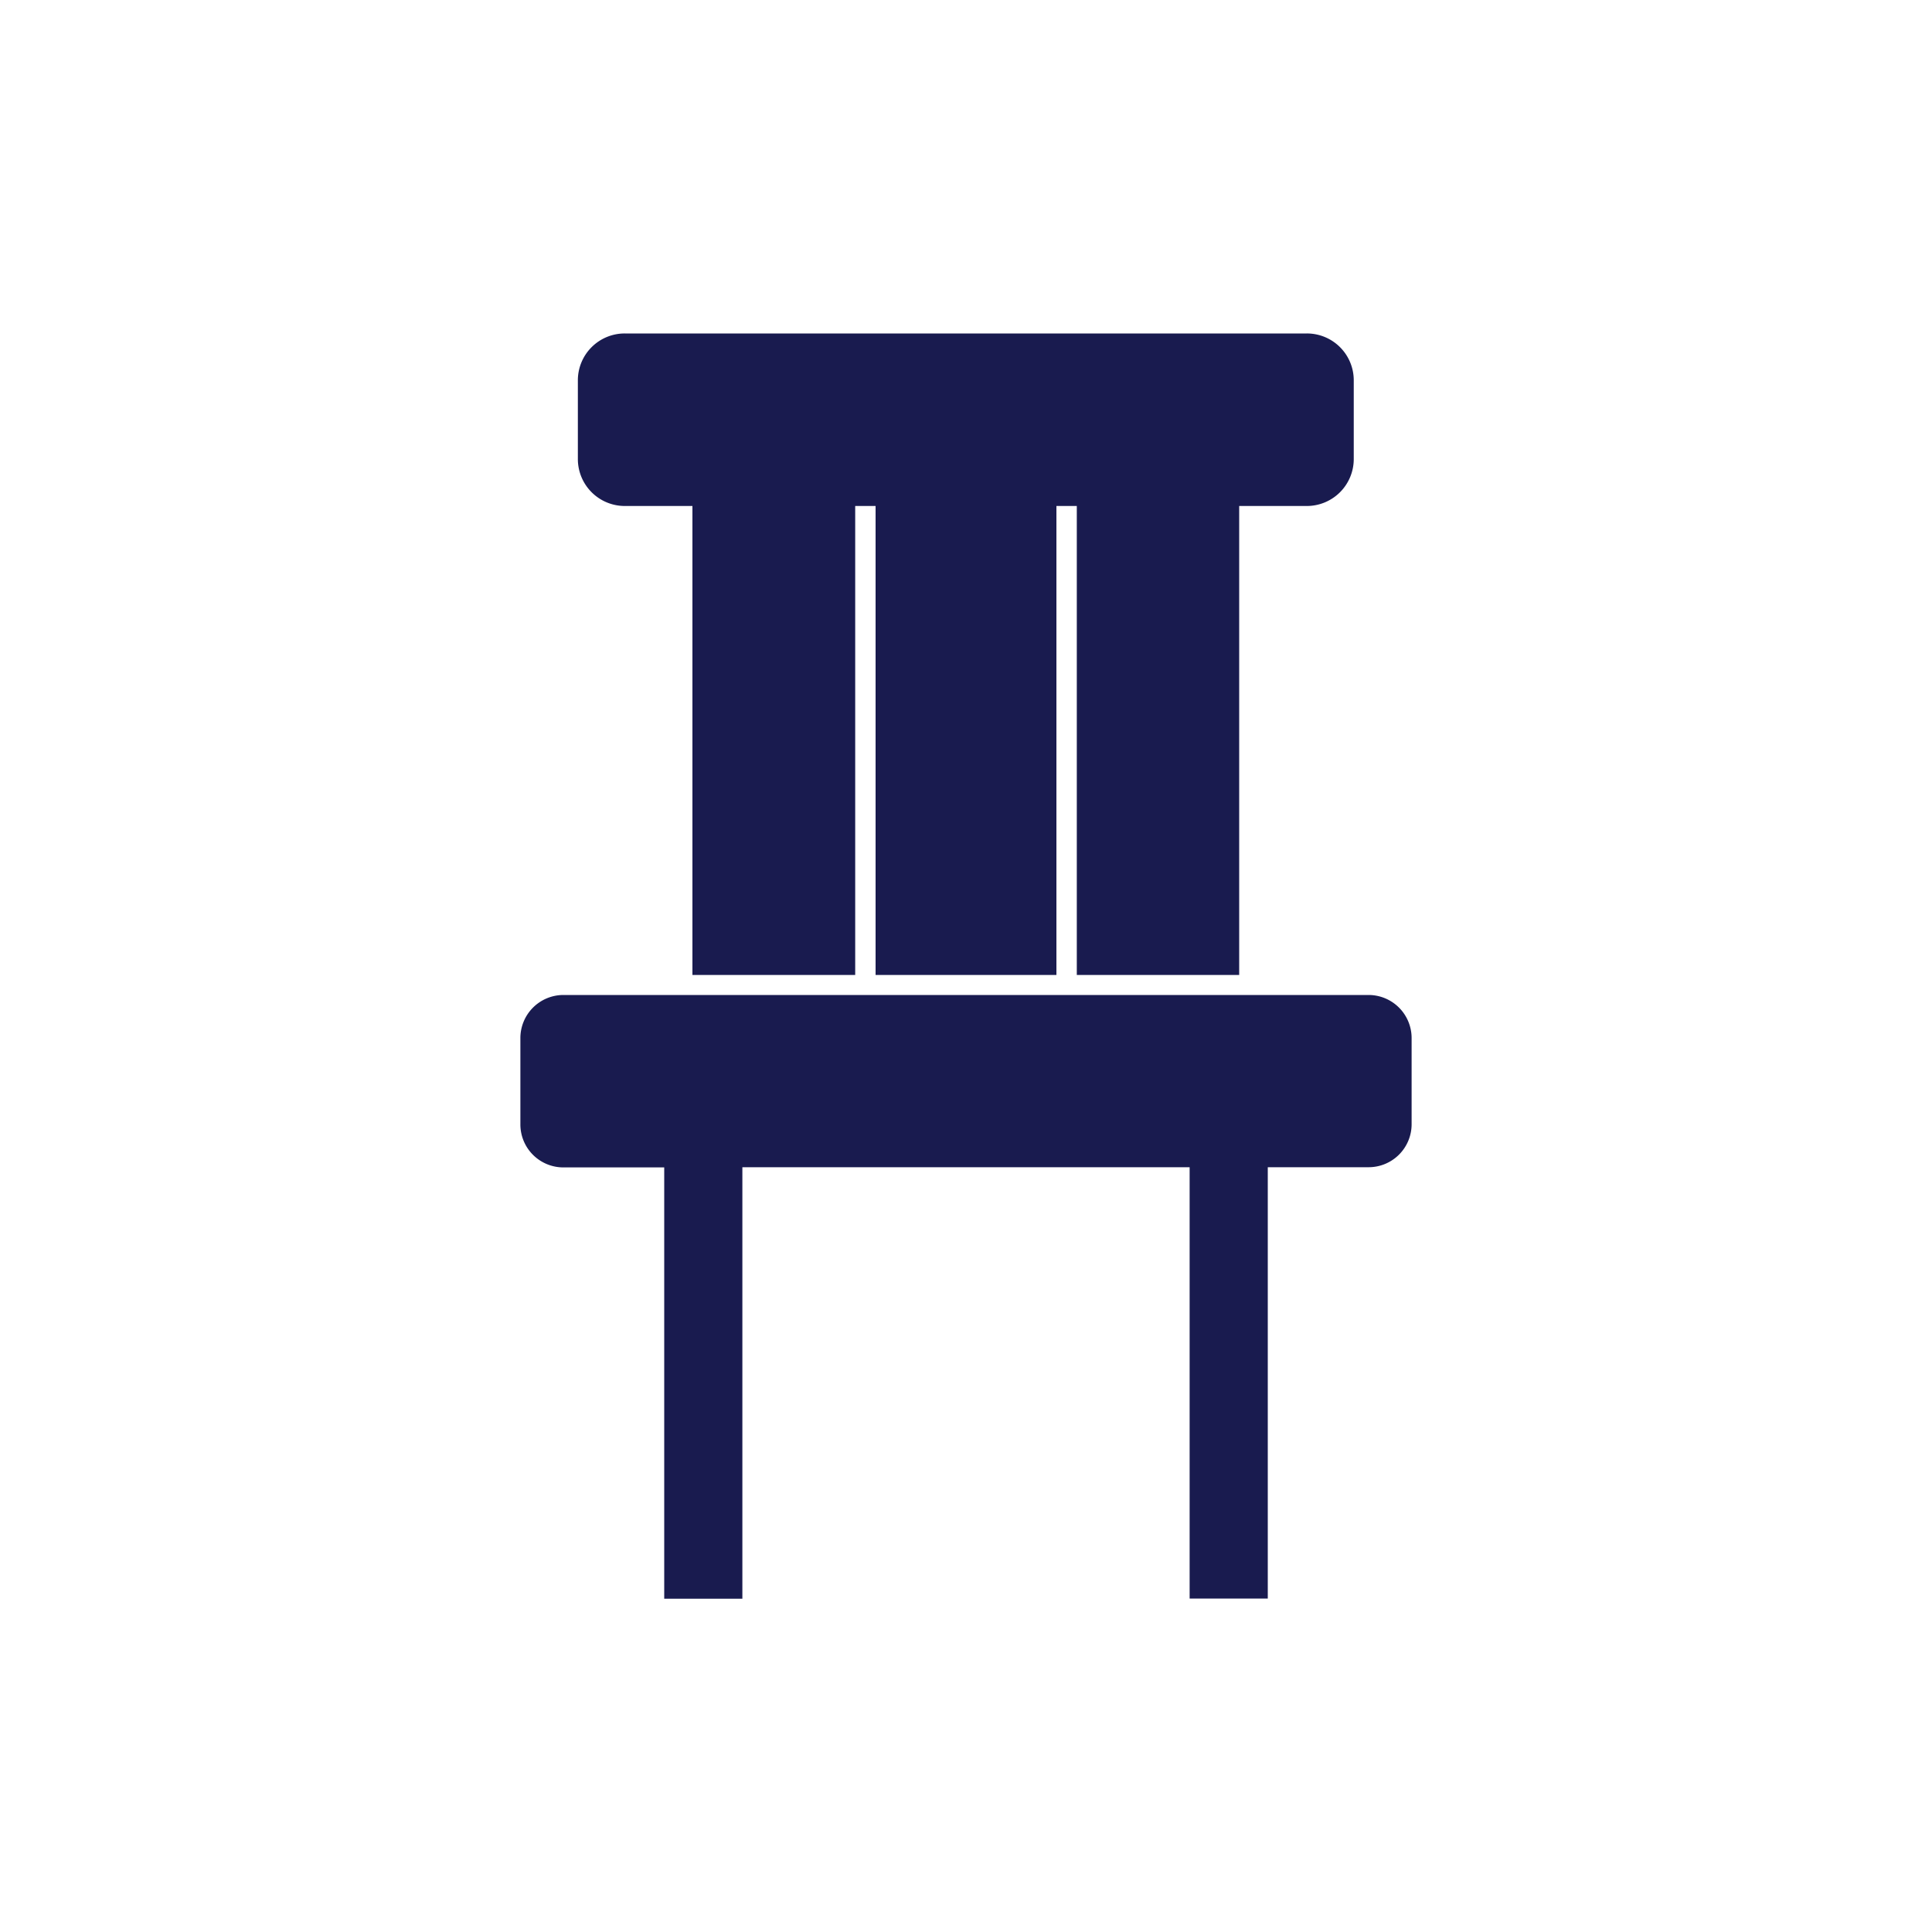
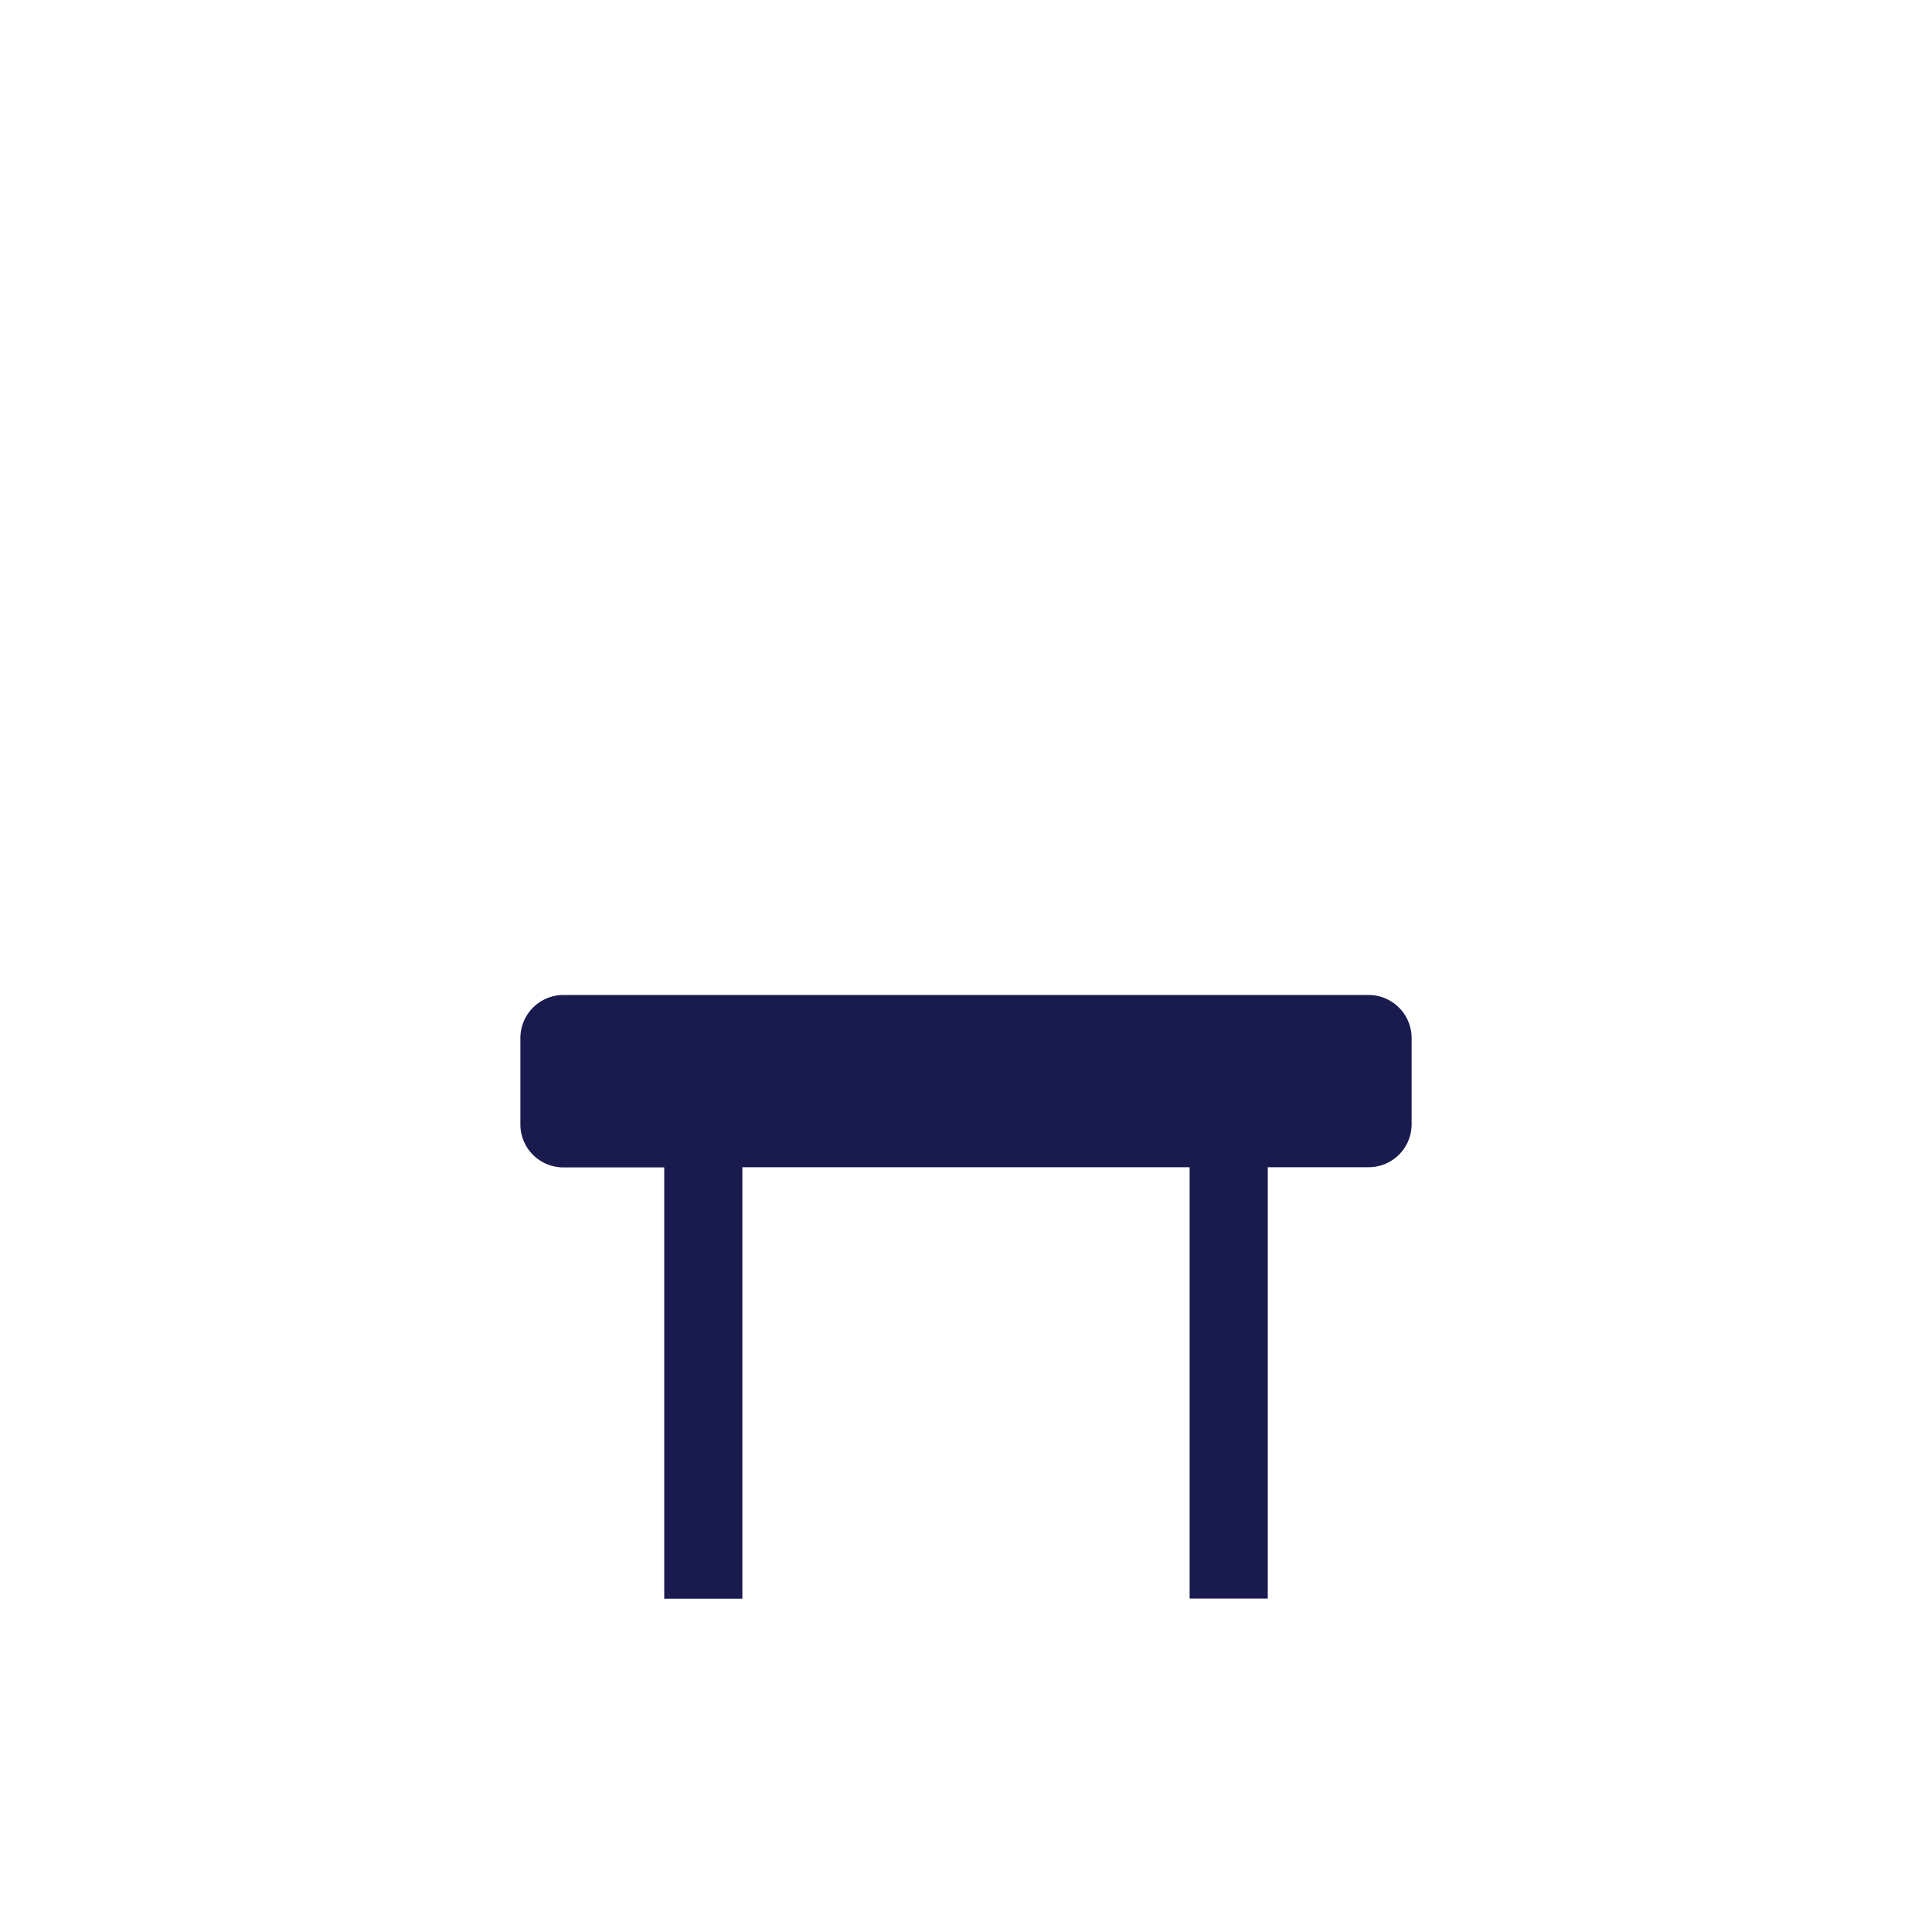
<svg xmlns="http://www.w3.org/2000/svg" id="Layer_1" data-name="Layer 1" viewBox="0 0 200 200">
  <defs>
    <style>.cls-1{fill:#191b4f;}</style>
  </defs>
-   <path class="cls-1" d="M64.68,52.38h7v48.55H88.53V52.38h2.11v48.55h18.72V52.38h2.11v48.55h16.81V52.38h7a4.86,4.86,0,0,0,4.86-4.86V39.38a4.85,4.85,0,0,0-4.86-4.86H64.68a4.85,4.85,0,0,0-4.86,4.86v8.14A4.86,4.86,0,0,0,64.68,52.38Z" />
  <path class="cls-1" d="M141.67,103H58.33a4.46,4.46,0,0,0-4.46,4.46v8.93a4.45,4.45,0,0,0,4.46,4.46H68.76v44.65h8.09V120.83h46.3v44.65h8.09V120.83h10.43a4.45,4.45,0,0,0,4.46-4.46v-8.93A4.46,4.46,0,0,0,141.67,103Z" />
</svg>